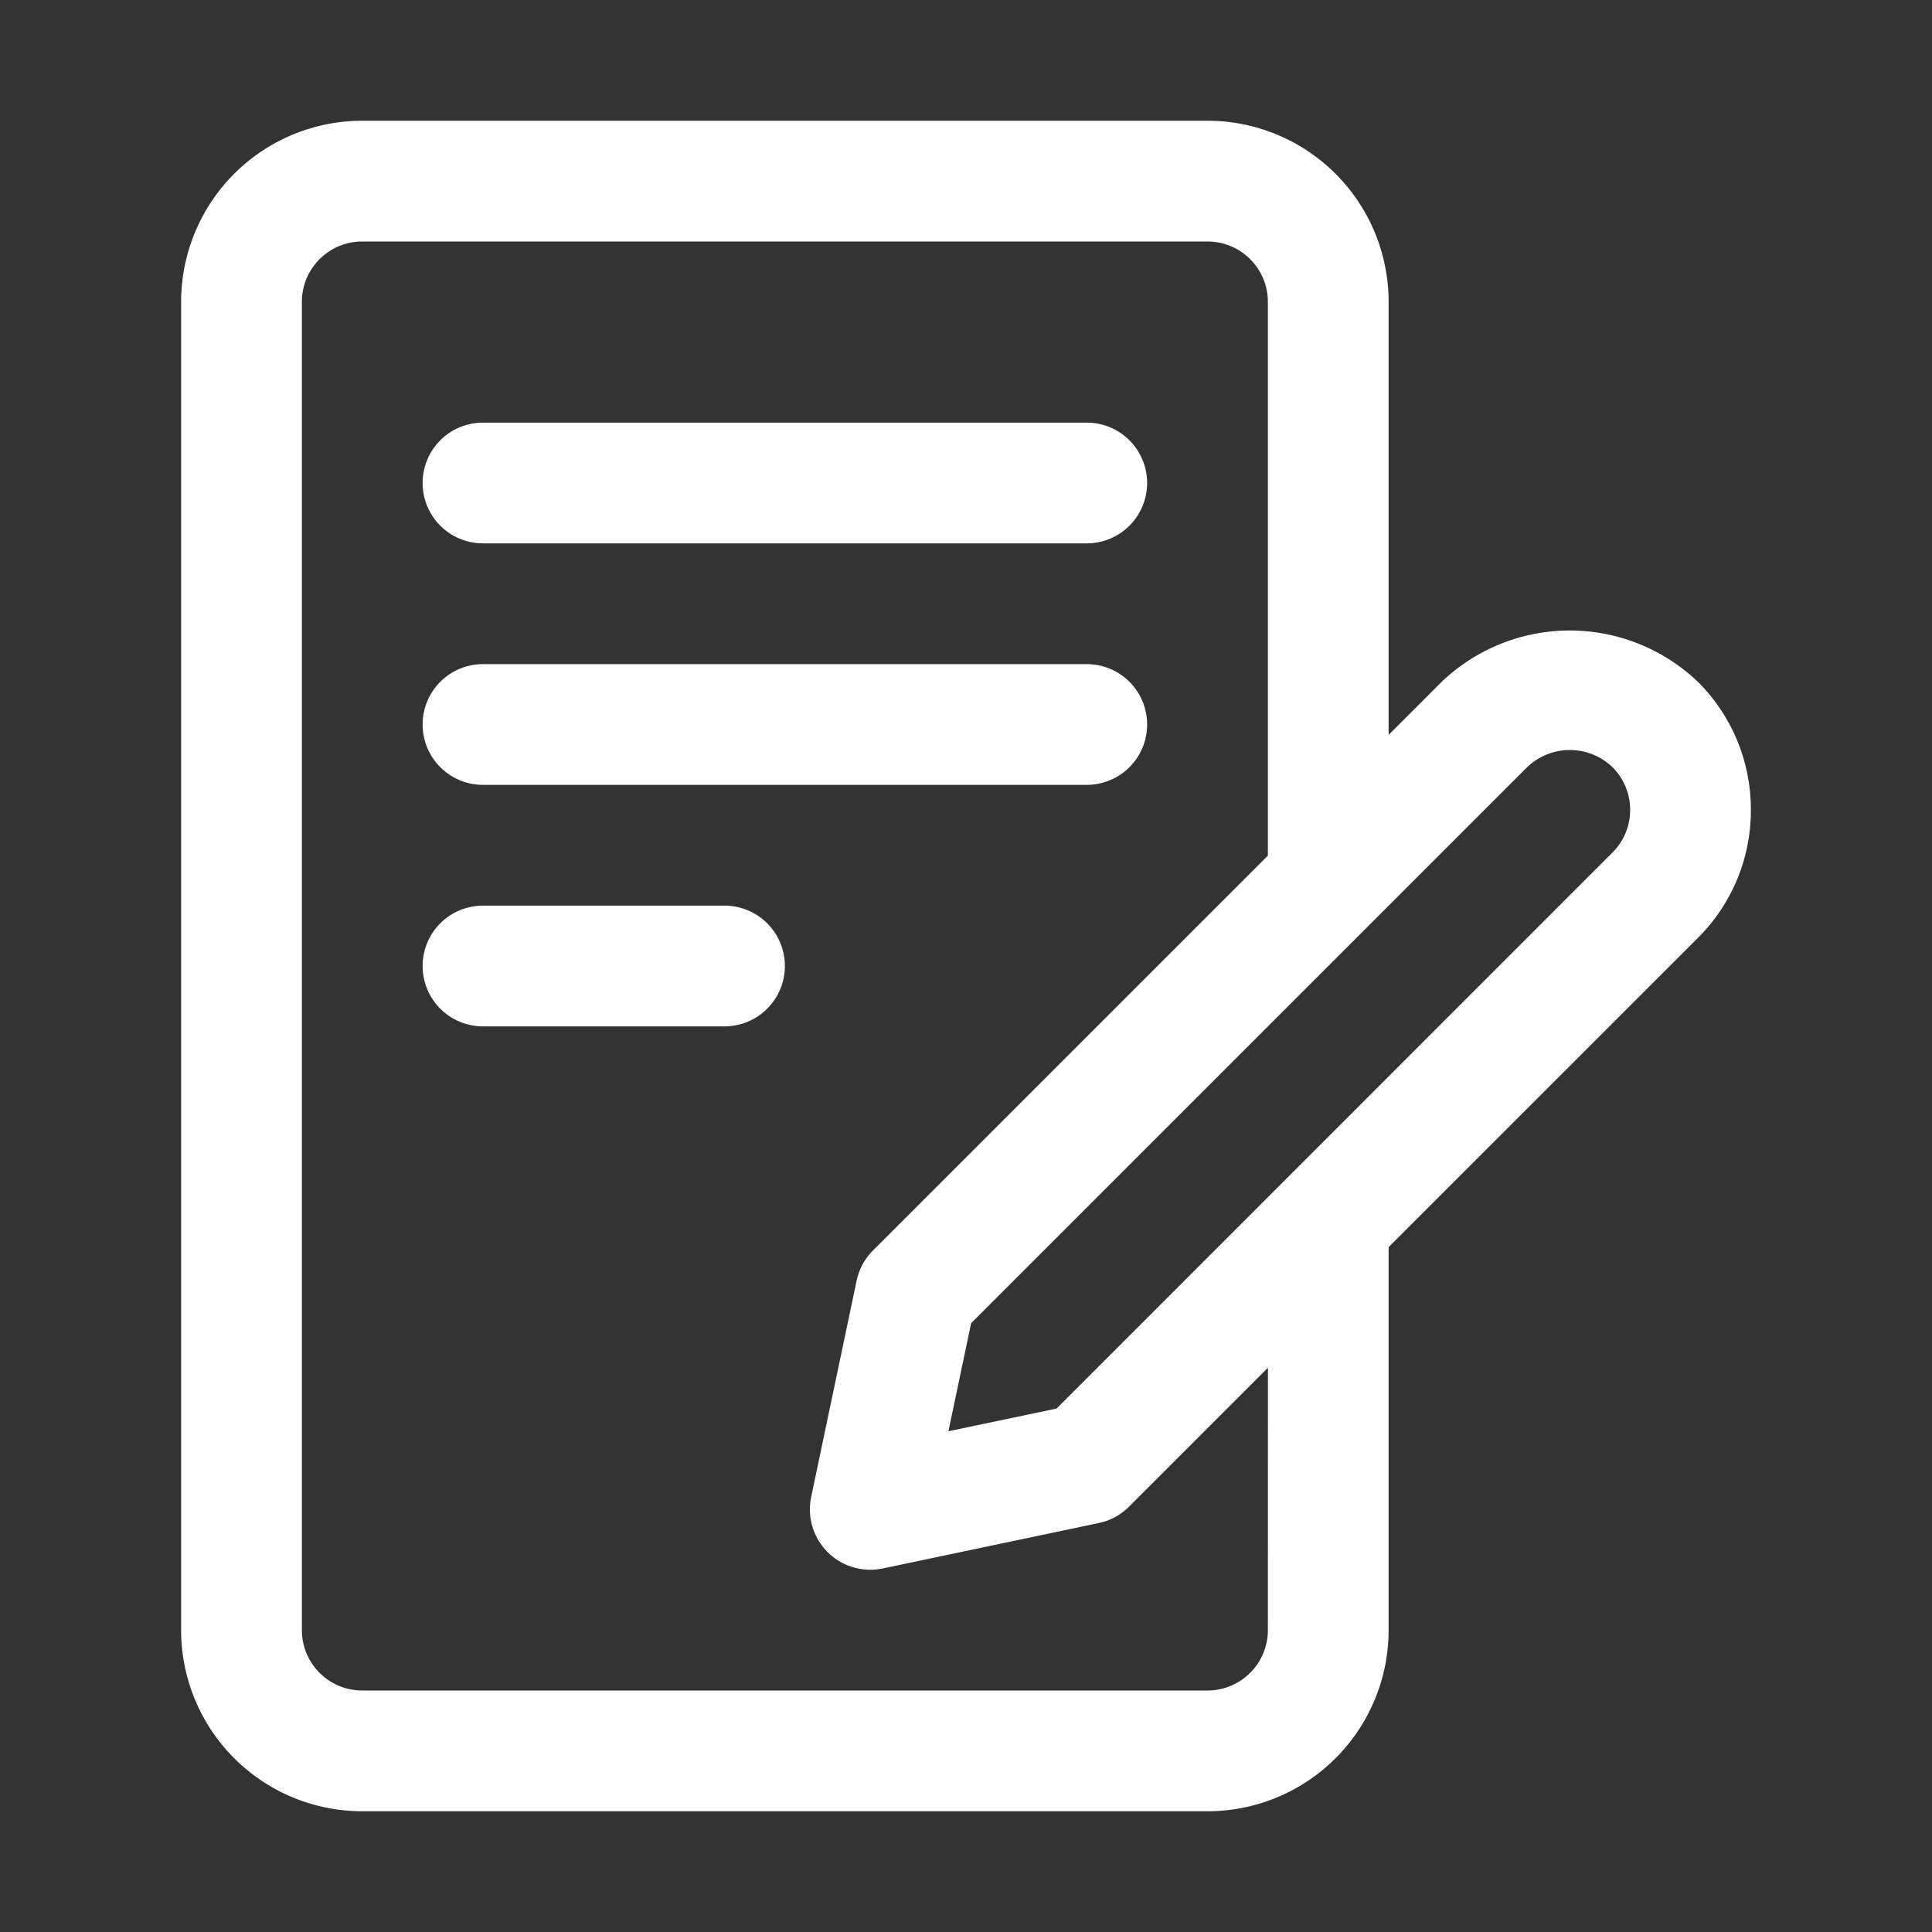
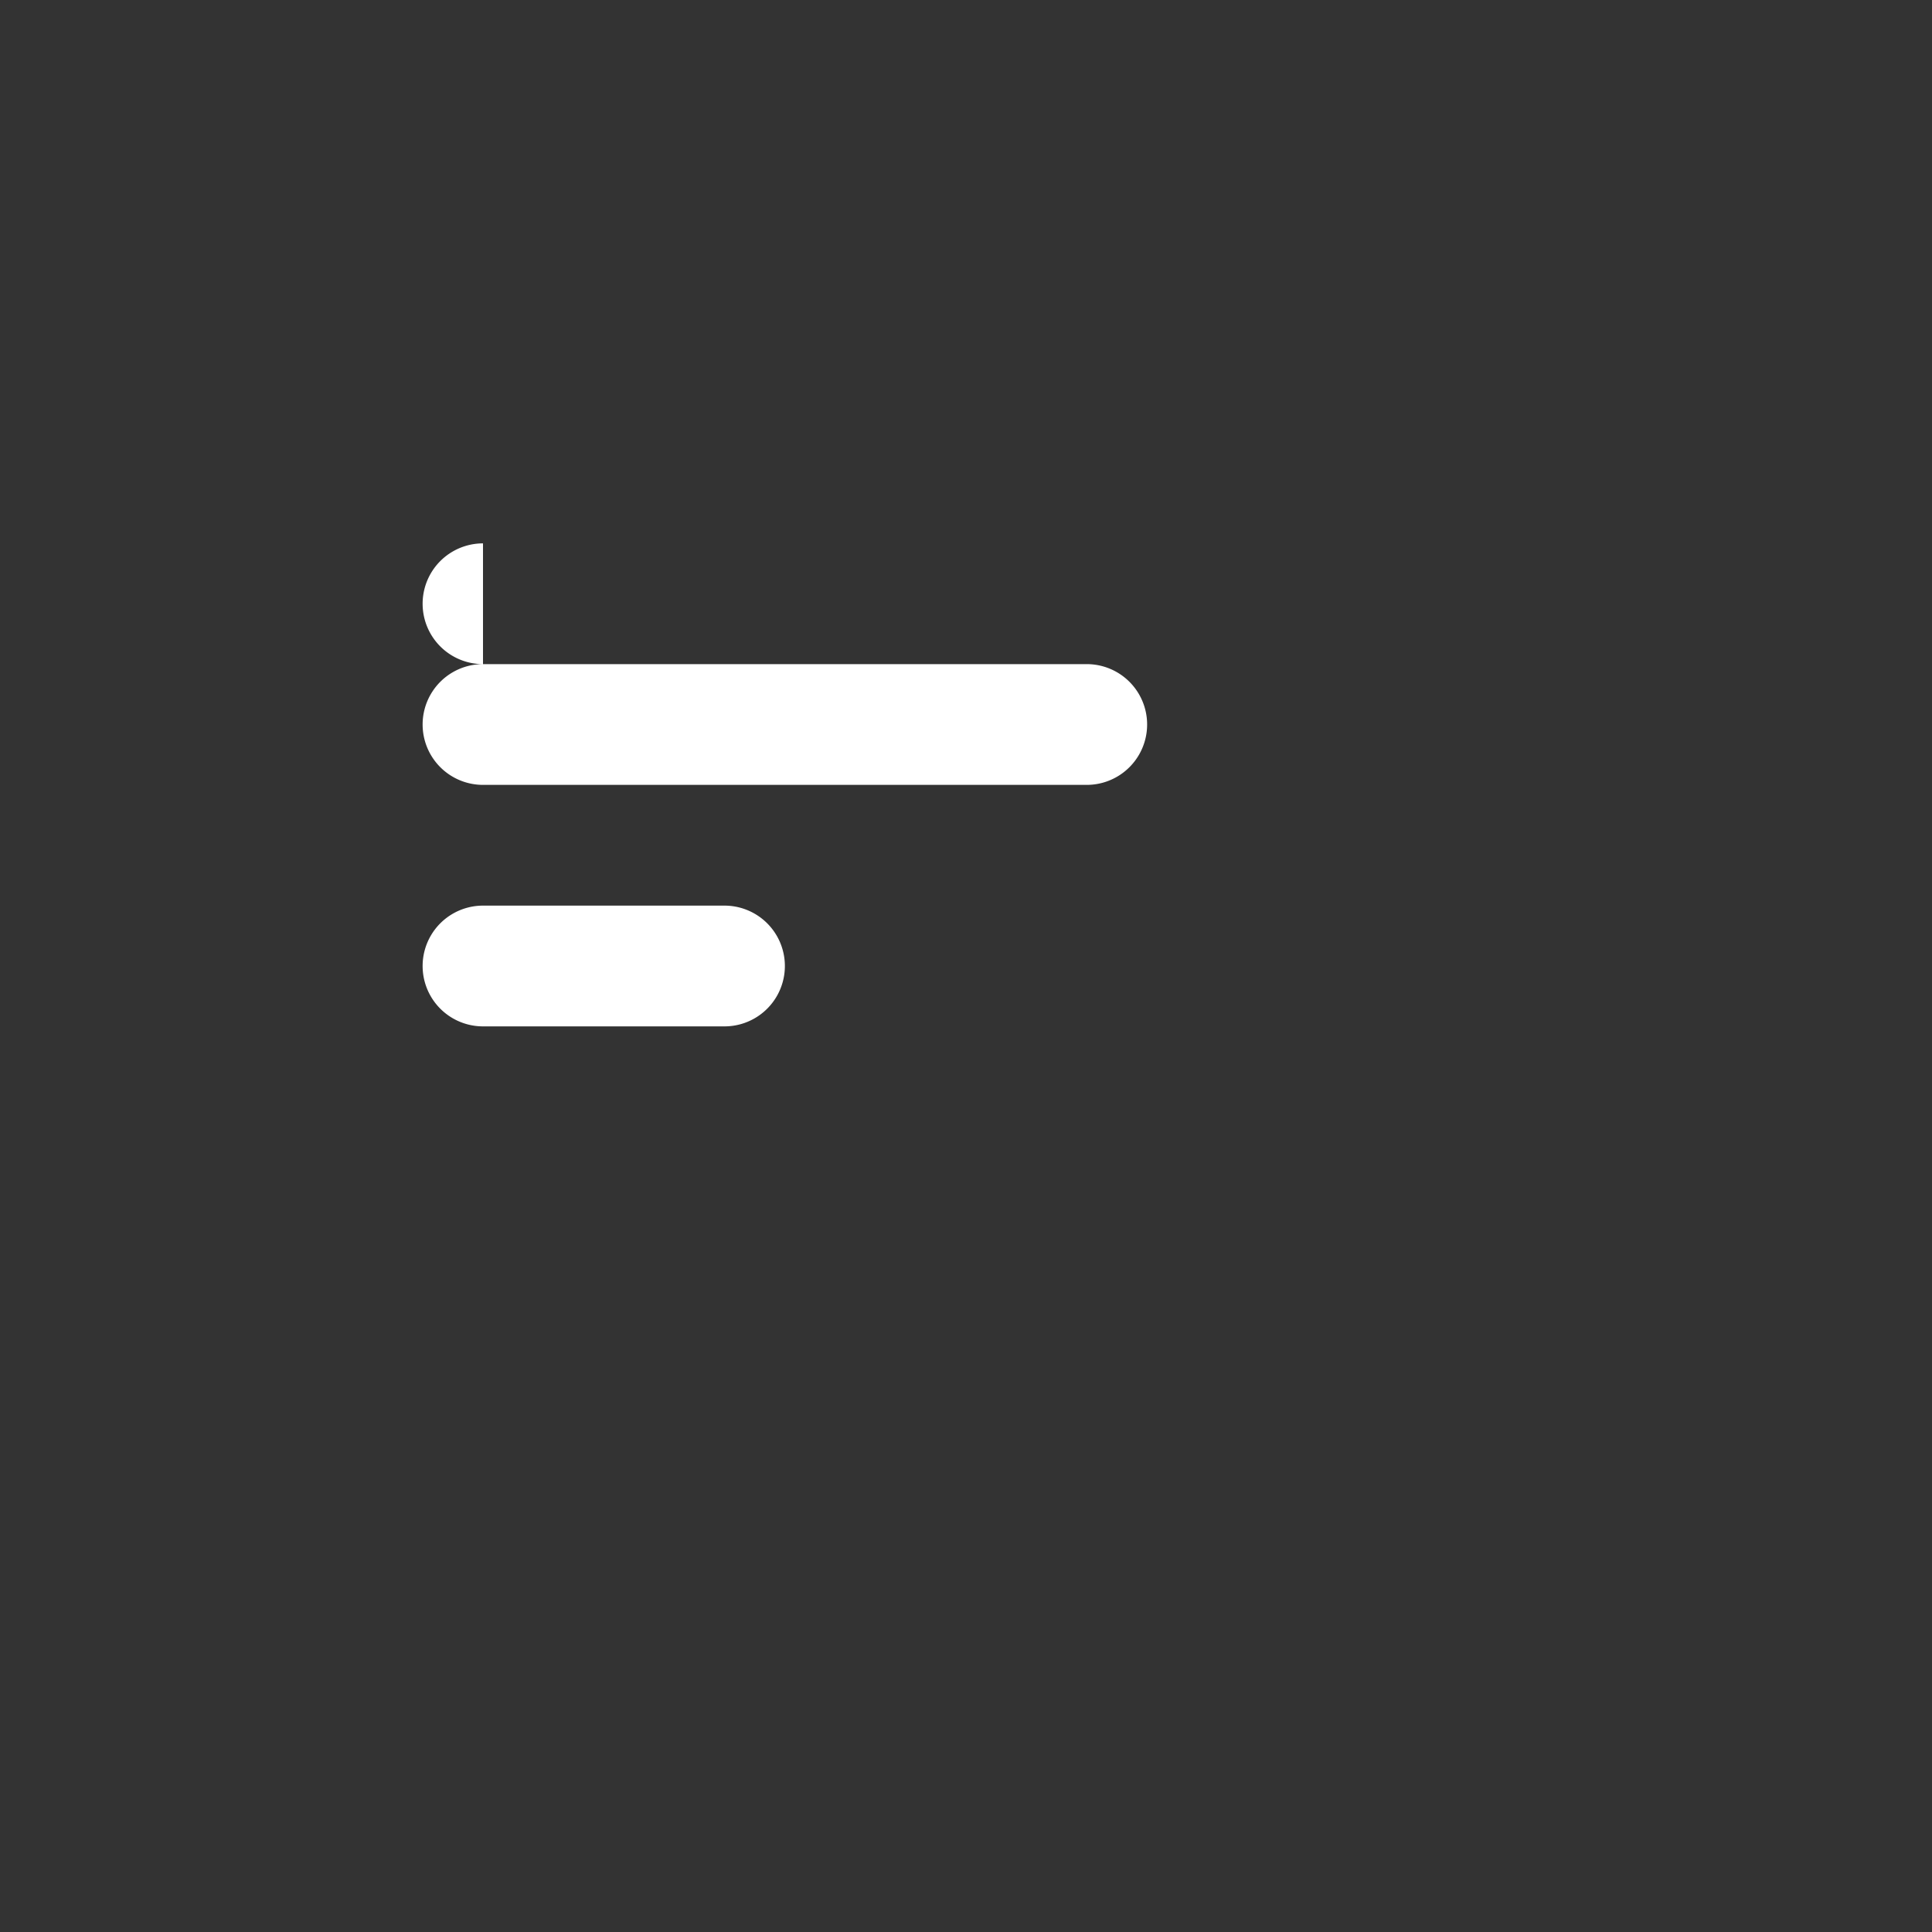
<svg xmlns="http://www.w3.org/2000/svg" version="1.1" width="512" height="512" x="0" y="0" viewBox="0 0 32 32" style="enable-background:new 0 0 512 512" xml:space="preserve" class="">
  <rect x="0" y="0" width="32" height="32" fill="#333333" stroke="none" />
  <g>
    <g data-name="Layer 2">
-       <path d="M8 9h10a1 1 0 0 0 0-2H8a1 1 0 0 0 0 2zM8 13h10a1 1 0 0 0 0-2H8a1 1 0 0 0 0 2zM12 15H8a1 1 0 0 0 0 2h4a1 1 0 0 0 0-2z" fill="#ffffff" opacity="1" data-original="#000000" class="" />
-       <path d="M29 13.414a2.981 2.981 0 0 0-.878-2.121 3.073 3.073 0 0 0-4.243 0l-.879.879V5a3 3 0 0 0-3-3H6a3 3 0 0 0-3 3v22a3 3 0 0 0 3 3h14a3 3 0 0 0 3-3v-6.344l5.121-5.12A2.978 2.978 0 0 0 29 13.414zM21 27a1 1 0 0 1-1 1H6a1 1 0 0 1-1-1V5a1 1 0 0 1 1-1h14a1 1 0 0 1 1 1v9.172l-6.541 6.54a1 1 0 0 0-.271.5l-.752 3.581A1 1 0 0 0 14.414 26a1.036 1.036 0 0 0 .206-.021l3.581-.753a.993.993 0 0 0 .5-.272l2.3-2.3zm5.707-12.879L17.5 23.33l-1.791.376.376-1.79 9.209-9.209a1.021 1.021 0 0 1 1.414 0 1 1 0 0 1 0 1.414z" fill="#ffffff" opacity="1" data-original="#000000" class="" />
+       <path d="M8 9h10H8a1 1 0 0 0 0 2zM8 13h10a1 1 0 0 0 0-2H8a1 1 0 0 0 0 2zM12 15H8a1 1 0 0 0 0 2h4a1 1 0 0 0 0-2z" fill="#ffffff" opacity="1" data-original="#000000" class="" />
    </g>
  </g>
</svg>